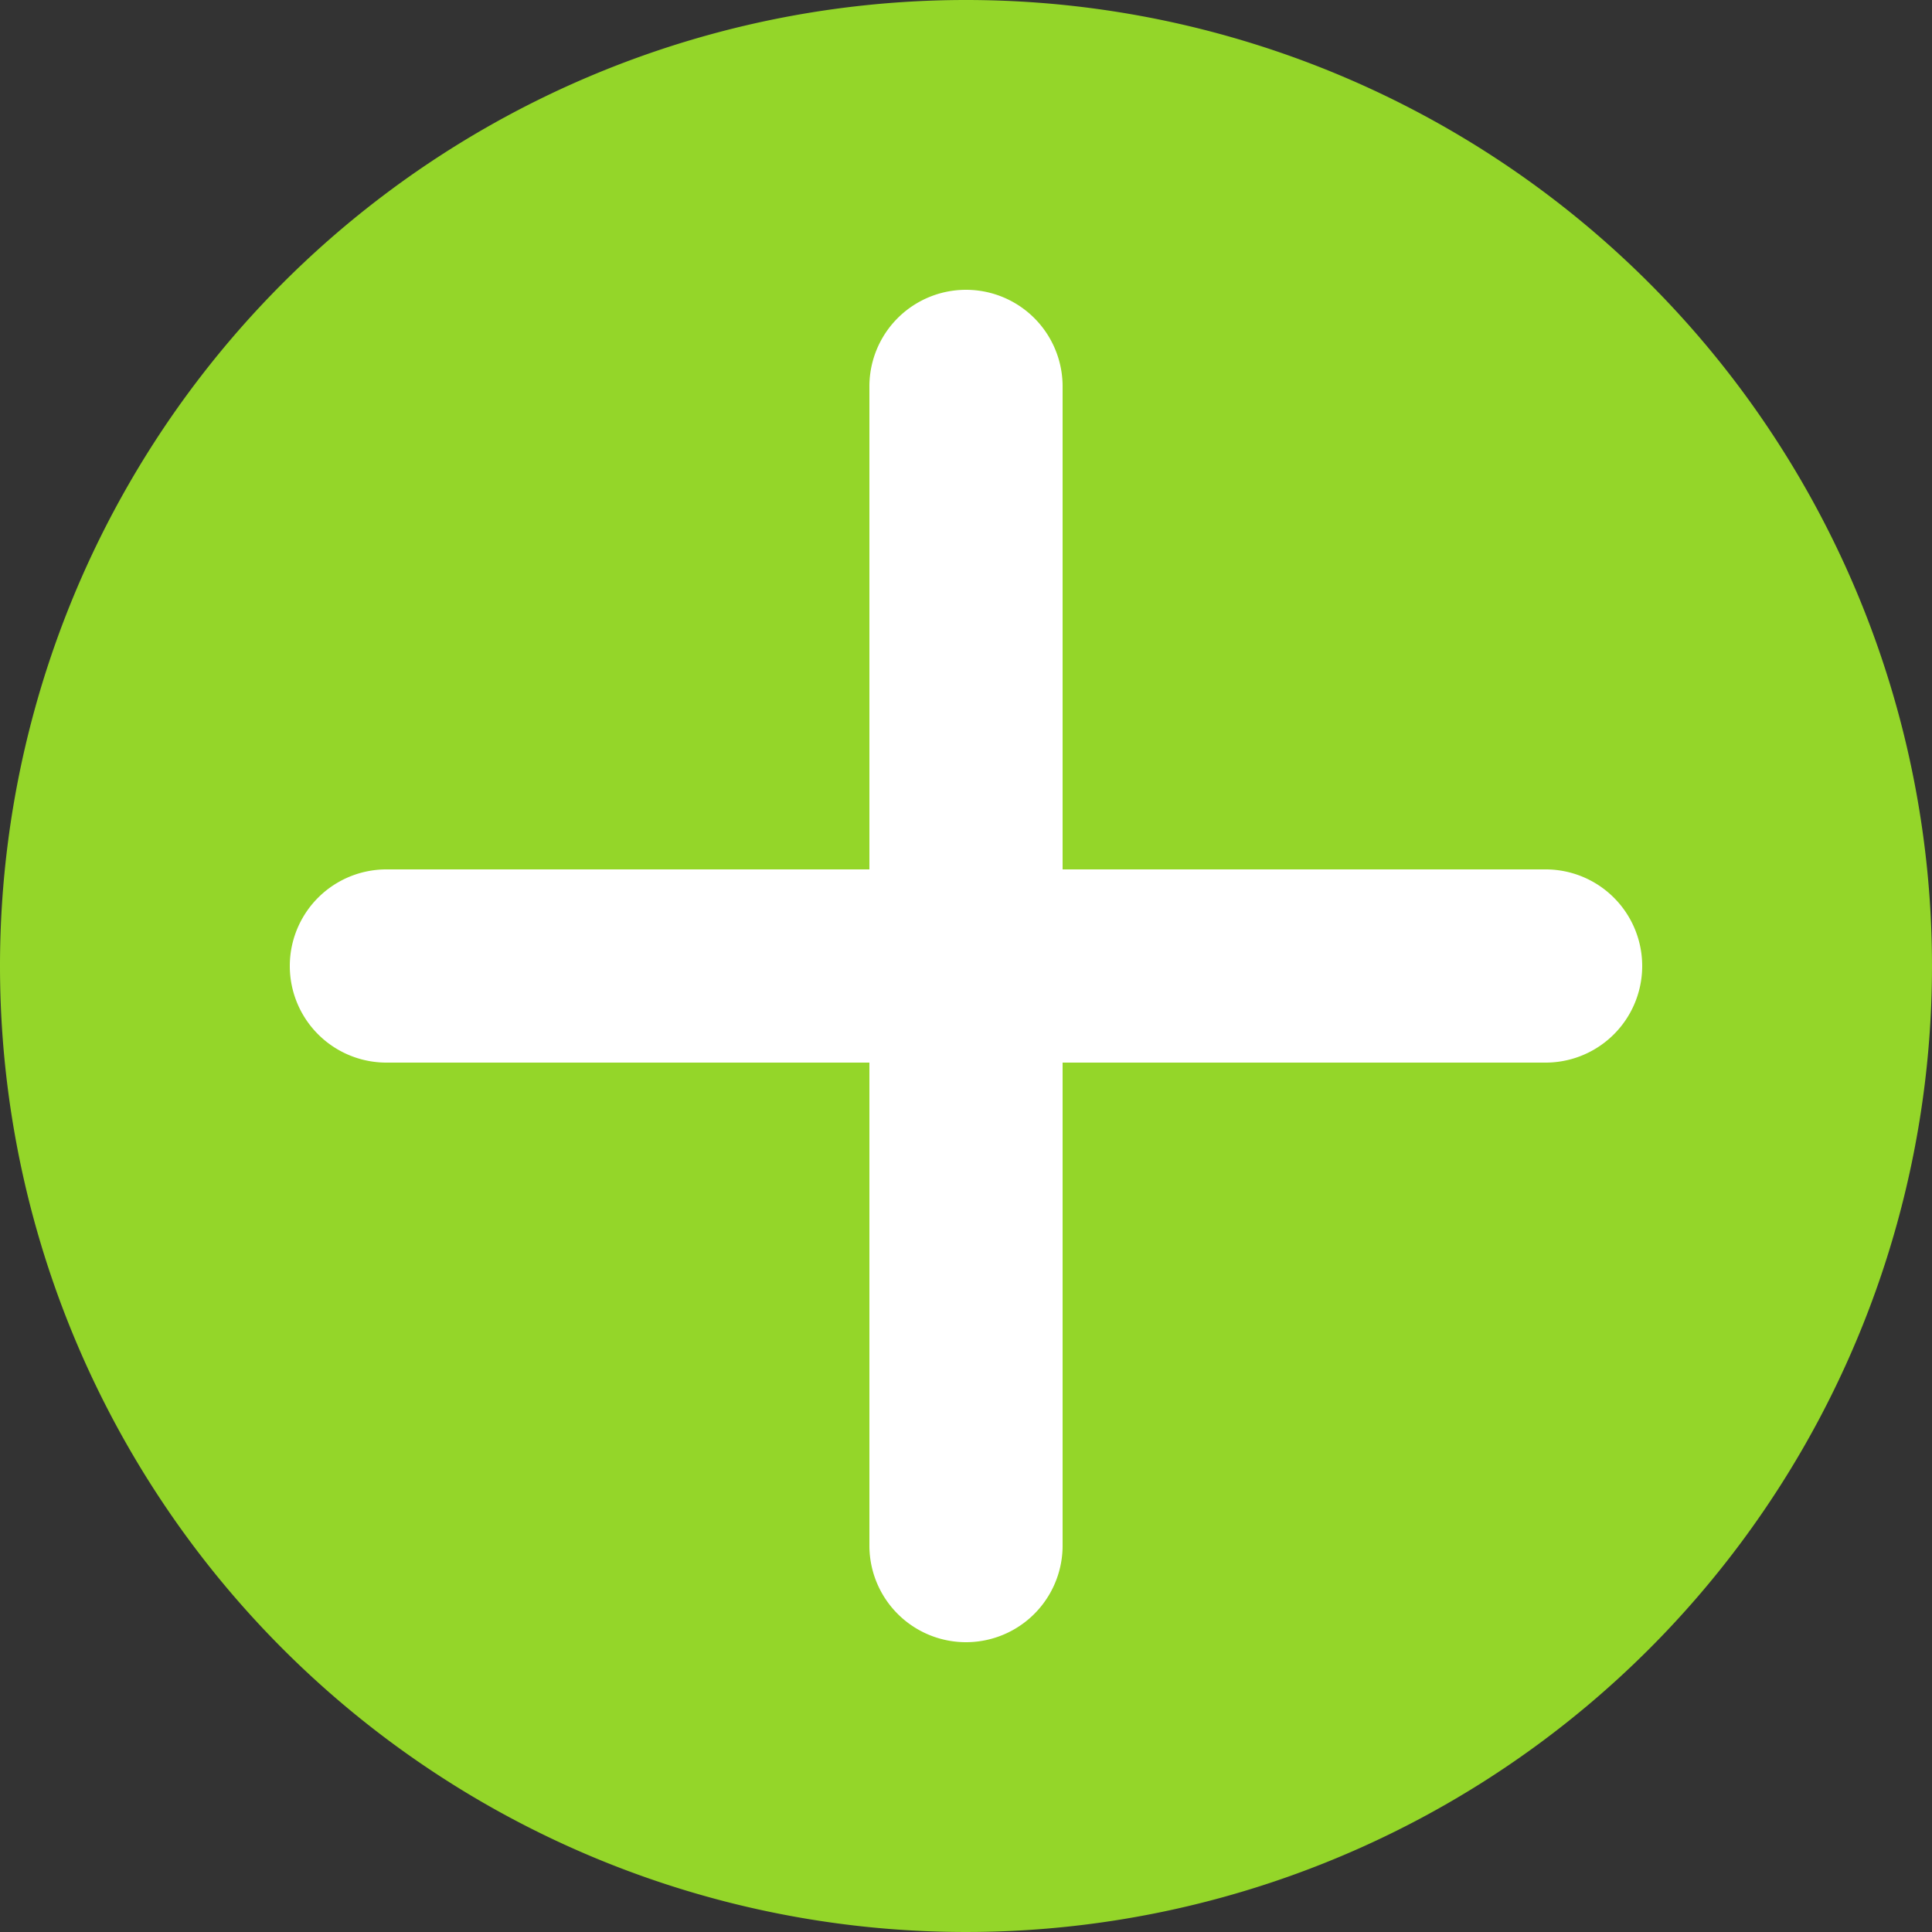
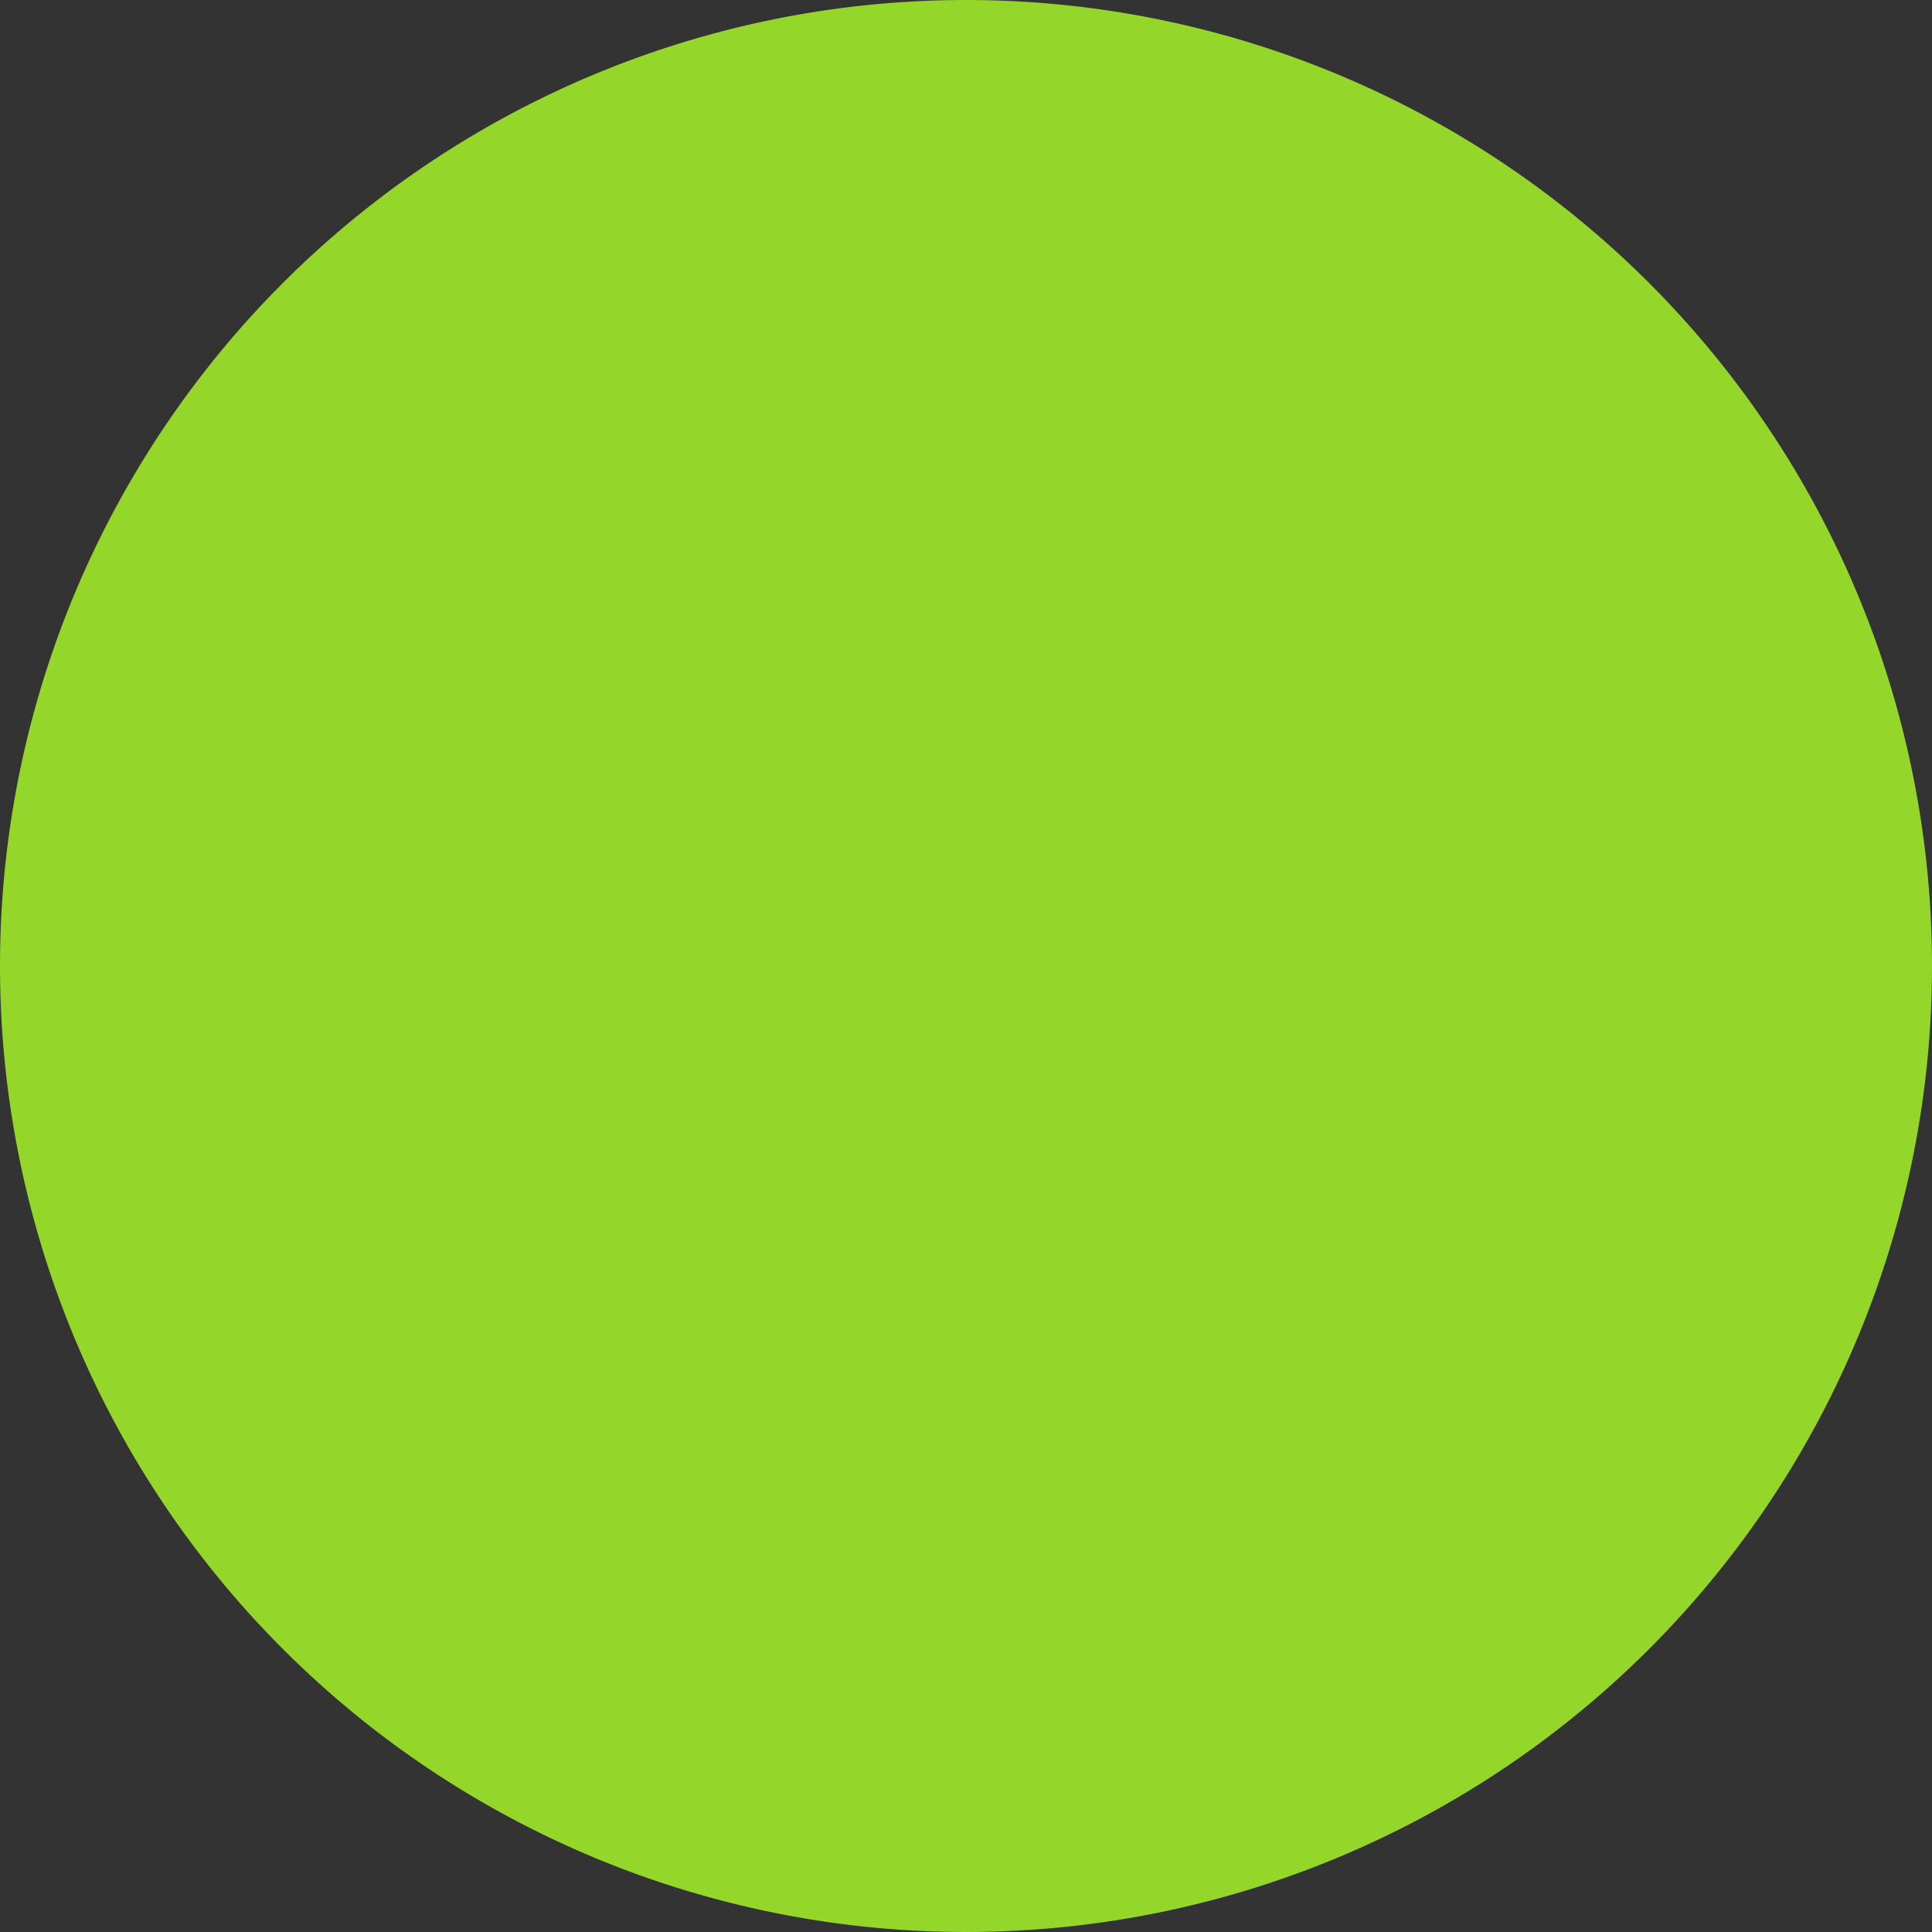
<svg xmlns="http://www.w3.org/2000/svg" width="20" height="20" viewBox="0 0 20 20">
  <rect x="0" y="0" width="20" height="20" fill="#333333" stroke="none" />
  <g id="Plus-Icon" transform="translate(-2194 -473.5)">
    <path id="Oval" d="M10,0A10,10,0,1,1,0,10,10,10,0,0,1,10,0Z" transform="translate(2194 473.5)" fill="#94d629" />
-     <path id="Path" d="M13,8H8v5a1,1,0,0,1-2,0V8H1A1,1,0,0,1,1,6H6V1A1,1,0,0,1,8,1V6h5a1,1,0,0,1,0,2Z" transform="translate(2197 476.5)" fill="#fff" />
  </g>
</svg>